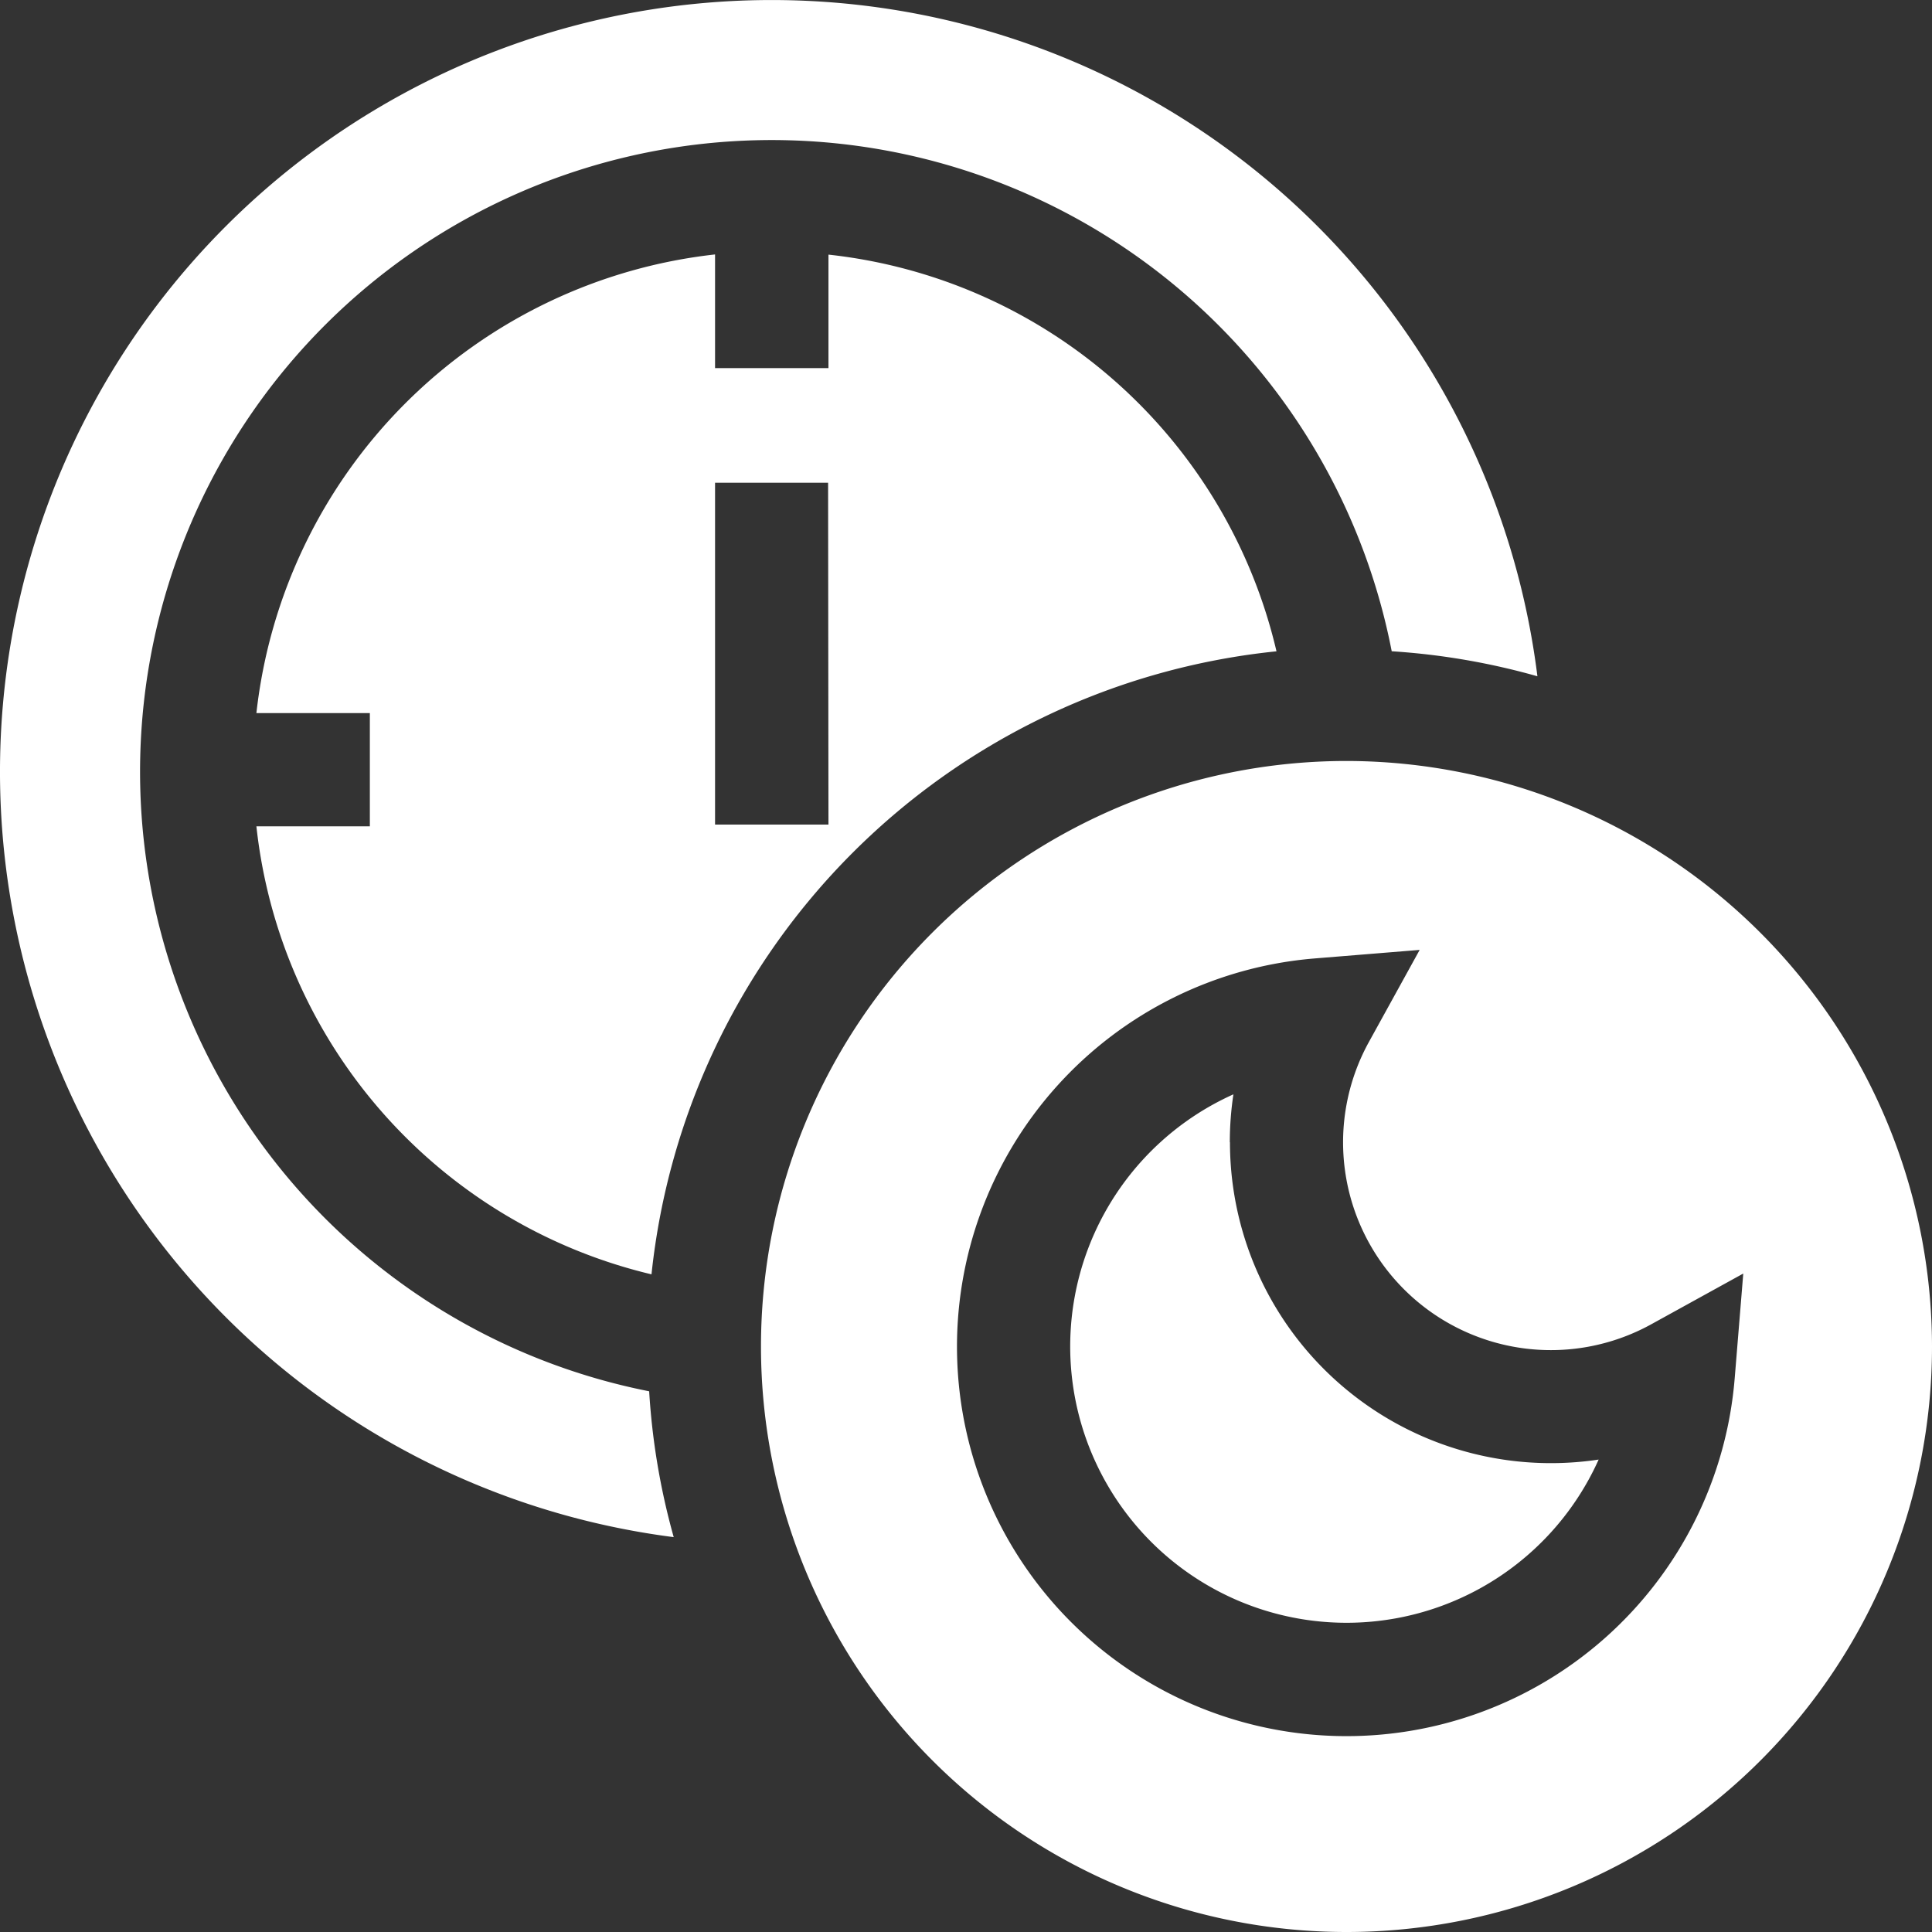
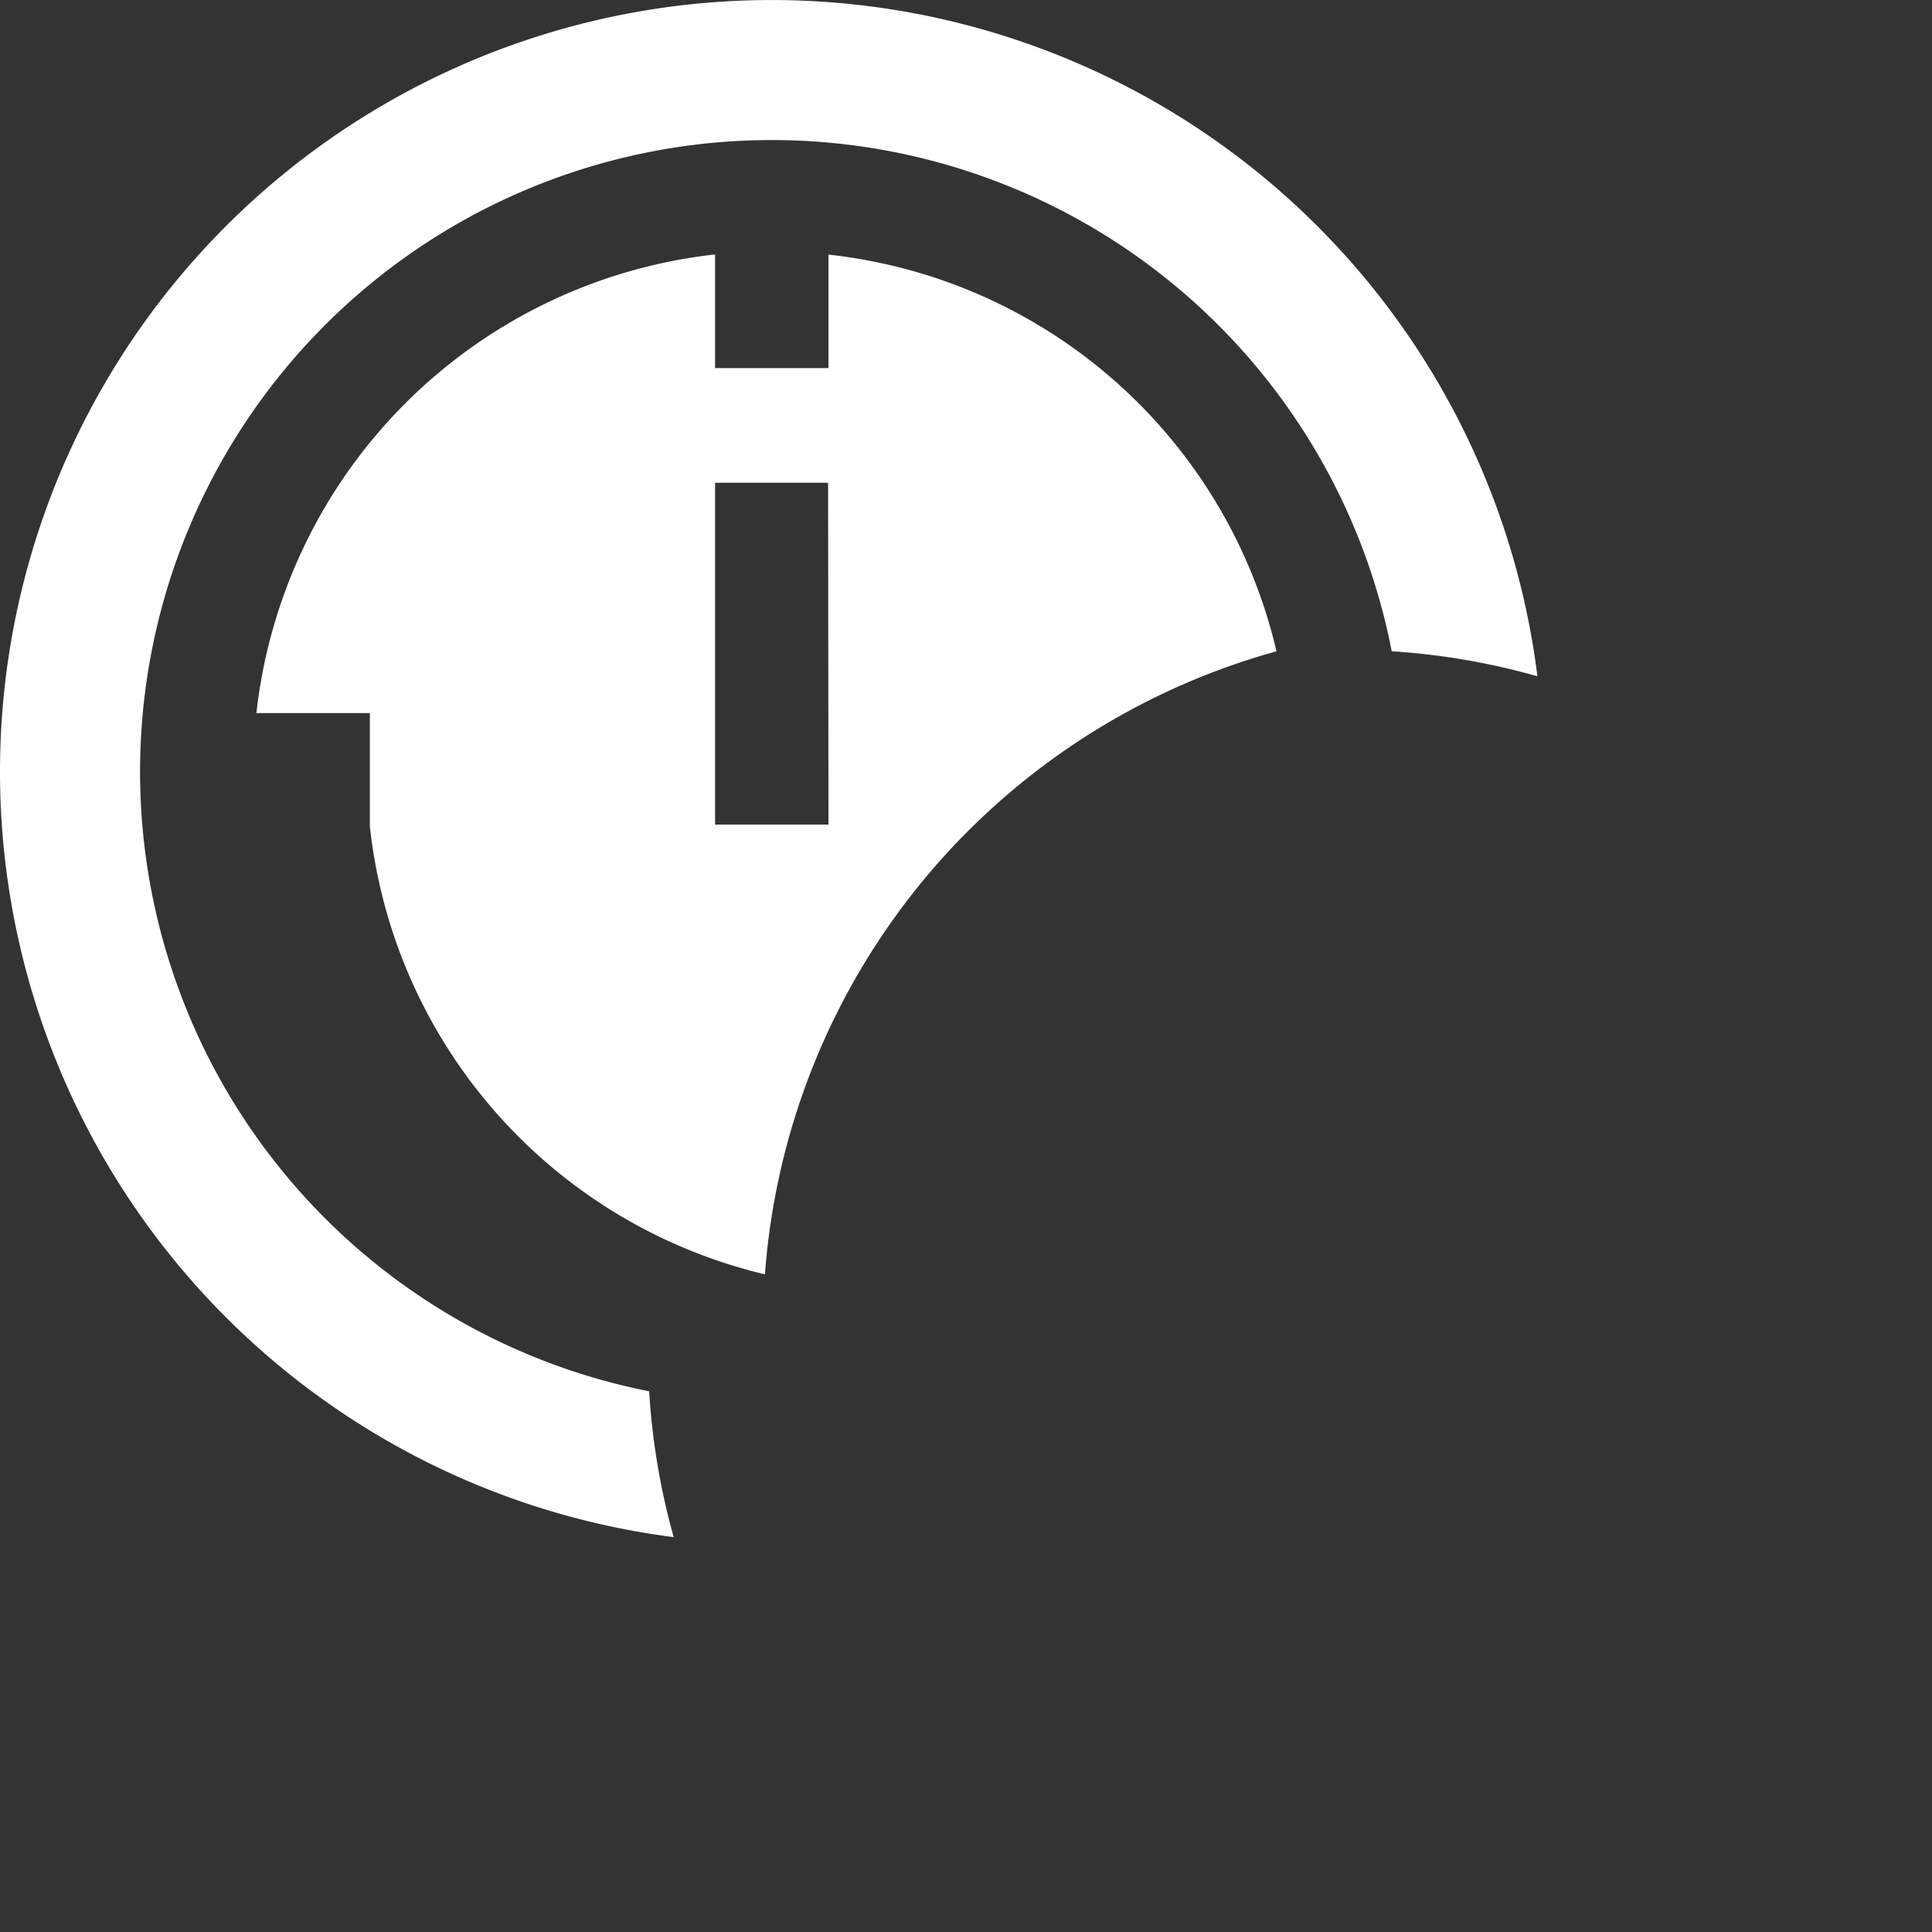
<svg xmlns="http://www.w3.org/2000/svg" width="41.398" height="41.398" viewBox="0 0 41.398 41.398">
  <rect x="0" y="0" width="41.398" height="41.398" fill="#333333" stroke="none" />
  <g id="Extended_Evening_Hours" data-name="Extended Evening Hours" transform="translate(-85 682)">
    <g id="Group_26393" data-name="Group 26393" transform="translate(101.306 -665.694)">
-       <path id="Path_12752" data-name="Path 12752" d="M287.017,291.033a6.865,6.865,0,0,1,.077-1.025,5.921,5.921,0,1,0,7.826,7.826,6.877,6.877,0,0,1-7.9-6.8Z" transform="translate(-276.971 -282.865)" fill="#fff" />
-       <path id="Path_12753" data-name="Path 12753" d="M214.216,201.671a12.546,12.546,0,1,0,12.546,12.546A12.56,12.56,0,0,0,214.216,201.671Zm8.318,13.231a8.346,8.346,0,1,1-9-9l2.25-.183-1.09,1.977a4.453,4.453,0,0,0,6.047,6.048l1.977-1.09Z" transform="translate(-201.67 -201.671)" fill="#fff" />
-     </g>
-     <path id="Path_12754" data-name="Path 12754" d="M89.808,75.931a11.09,11.09,0,0,0-9.6-8.5v2.432H77.778V67.427a11.127,11.127,0,0,0-9.828,9.828h2.431v2.426H67.95a11.1,11.1,0,0,0,8.466,9.6A15,15,0,0,1,89.808,75.931Zm-9.6,3.713H77.778V72.319H80.2Z" transform="translate(22.544 -743.975)" fill="#fff" />
+       </g>
+     <path id="Path_12754" data-name="Path 12754" d="M89.808,75.931a11.09,11.09,0,0,0-9.6-8.5v2.432H77.778V67.427a11.127,11.127,0,0,0-9.828,9.828h2.431v2.426a11.1,11.1,0,0,0,8.466,9.6A15,15,0,0,1,89.808,75.931Zm-9.6,3.713H77.778V72.319H80.2Z" transform="translate(22.544 -743.975)" fill="#fff" />
    <path id="Path_12755" data-name="Path 12755" d="M14.436,32.937a14.892,14.892,0,0,1-.526-3.125A13.534,13.534,0,1,1,29.821,13.955a14.893,14.893,0,0,1,3.122.536A16.535,16.535,0,1,0,14.436,32.937Z" transform="translate(85 -682)" fill="#fff" />
  </g>
</svg>